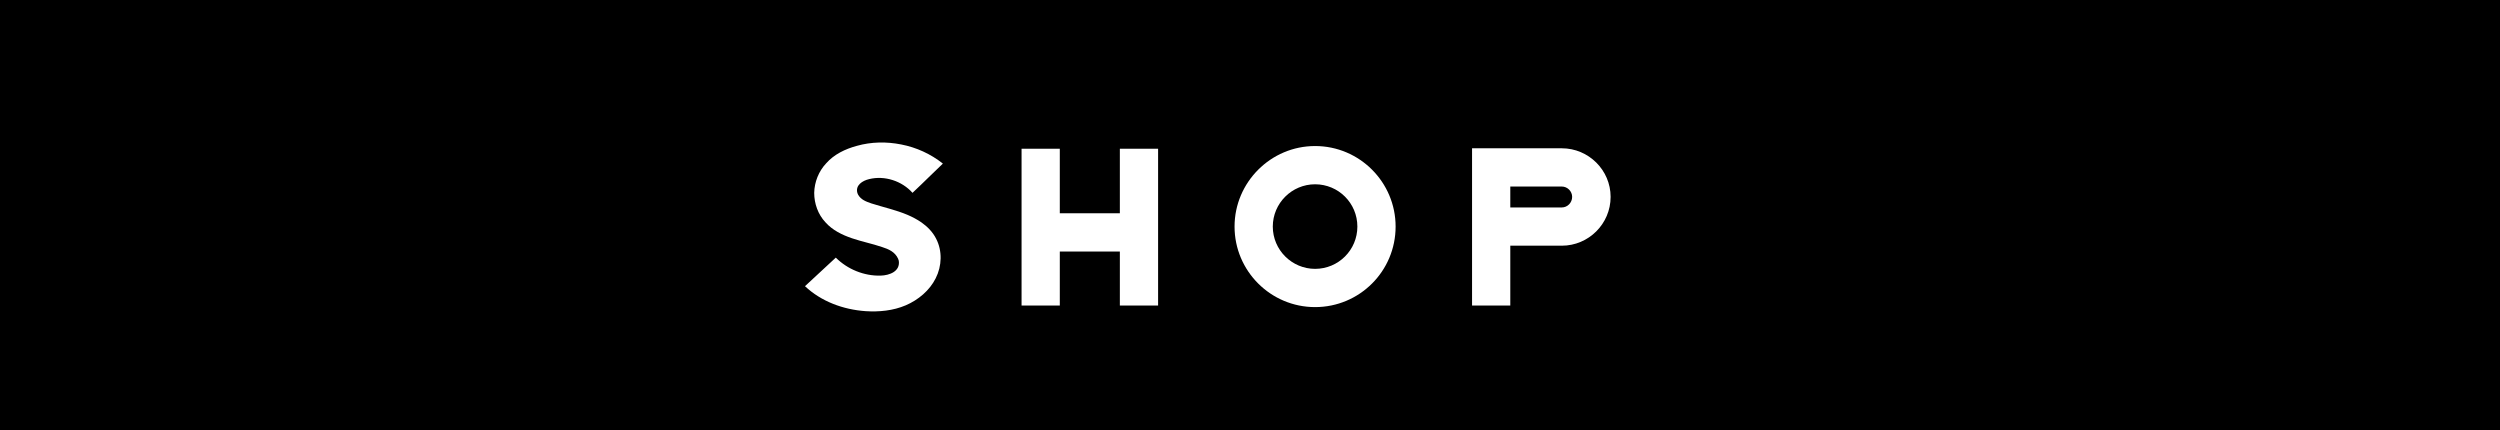
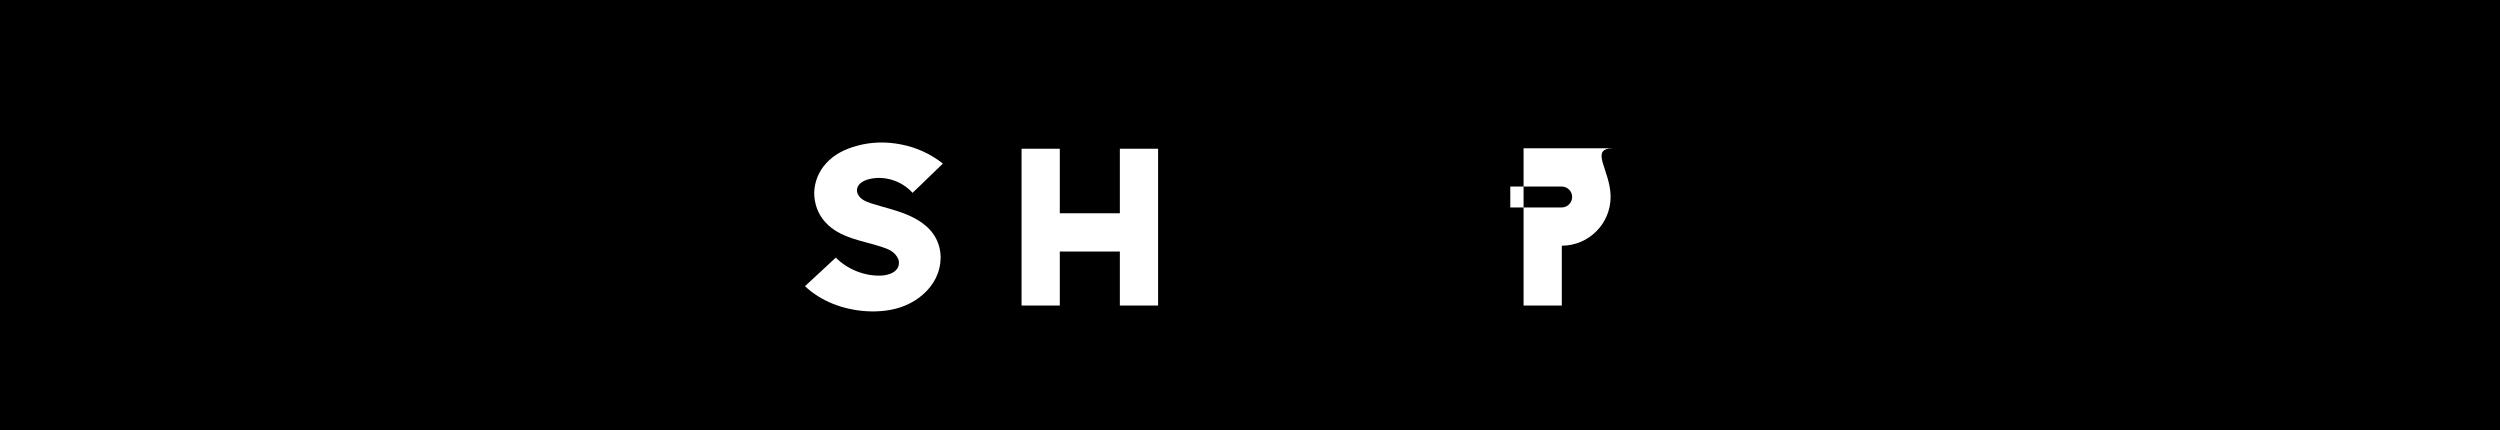
<svg xmlns="http://www.w3.org/2000/svg" version="1.1" id="Layer_1" x="0px" y="0px" width="290.667px" height="50px" viewBox="0 0 290.667 50" enable-background="new 0 0 290.667 50" xml:space="preserve">
  <rect x="-4.667" y="-65.044" fill-rule="evenodd" clip-rule="evenodd" width="298.667" height="309.496" />
  <g>
    <path fill="#FFFFFF" d="M99.687,22.445l0.078,0.184c0.341,0.602,0.942,0.811,1.543,1.02c1.387,0.444,2.852,0.759,4.211,1.334   c0.55,0.235,1.099,0.523,1.596,0.863c0.706,0.497,1.334,1.124,1.726,1.909c0.732,1.412,0.681,3.164-0.052,4.603   c-0.706,1.412-2.014,2.511-3.479,3.139s-3.112,0.784-4.682,0.68c-2.589-0.183-5.152-1.124-7.035-2.902l3.583-3.322   c1.36,1.36,3.295,2.145,5.205,2.093c1.046-0.026,2.301-0.497,2.118-1.727c-0.026-0.104-0.053-0.183-0.079-0.235   c-0.365-0.811-1.124-1.124-1.856-1.359c-1.15-0.393-2.354-0.628-3.505-1.021c-1.15-0.393-2.275-0.941-3.086-1.856   c-0.863-0.916-1.308-2.171-1.308-3.427c0.026-1.255,0.523-2.511,1.386-3.426c0.916-1.046,2.224-1.674,3.583-2.04   c1.674-0.471,3.453-0.497,5.152-0.157c1.753,0.341,3.427,1.099,4.839,2.224l-1.491,1.438c-0.653,0.653-1.359,1.308-2.04,1.961   c-1.229-1.386-3.242-2.04-5.047-1.595C100.288,21.007,99.425,21.53,99.687,22.445z" />
    <path fill="#FFFFFF" d="M130.202,17.293h4.446v18.229h-4.446v-6.277h-6.982v6.277h-4.446V17.293h4.446v7.506h6.982V17.293z" />
-     <path fill="#FFFFFF" d="M162.263,26.343c0,5.178-4.185,9.362-9.362,9.362c-5.152,0-9.363-4.185-9.363-9.362   c0-5.152,4.211-9.363,9.363-9.363C158.078,16.979,162.263,21.19,162.263,26.343z M157.817,26.343c0-2.721-2.197-4.917-4.917-4.917   c-2.694,0-4.917,2.196-4.917,4.917c0,2.72,2.223,4.916,4.917,4.916C155.62,31.259,157.817,29.062,157.817,26.343z" />
-     <path fill="#FFFFFF" d="M187.261,22.89c0,3.139-2.562,5.676-5.675,5.676h-5.989v6.957h-4.446V17.241h10.436   C184.698,17.241,187.261,19.777,187.261,22.89z M182.789,22.89c0-0.653-0.55-1.202-1.203-1.202h-5.989v2.432h5.989   C182.239,24.119,182.789,23.57,182.789,22.89z" />
+     <path fill="#FFFFFF" d="M187.261,22.89c0,3.139-2.562,5.676-5.675,5.676v6.957h-4.446V17.241h10.436   C184.698,17.241,187.261,19.777,187.261,22.89z M182.789,22.89c0-0.653-0.55-1.202-1.203-1.202h-5.989v2.432h5.989   C182.239,24.119,182.789,23.57,182.789,22.89z" />
  </g>
</svg>